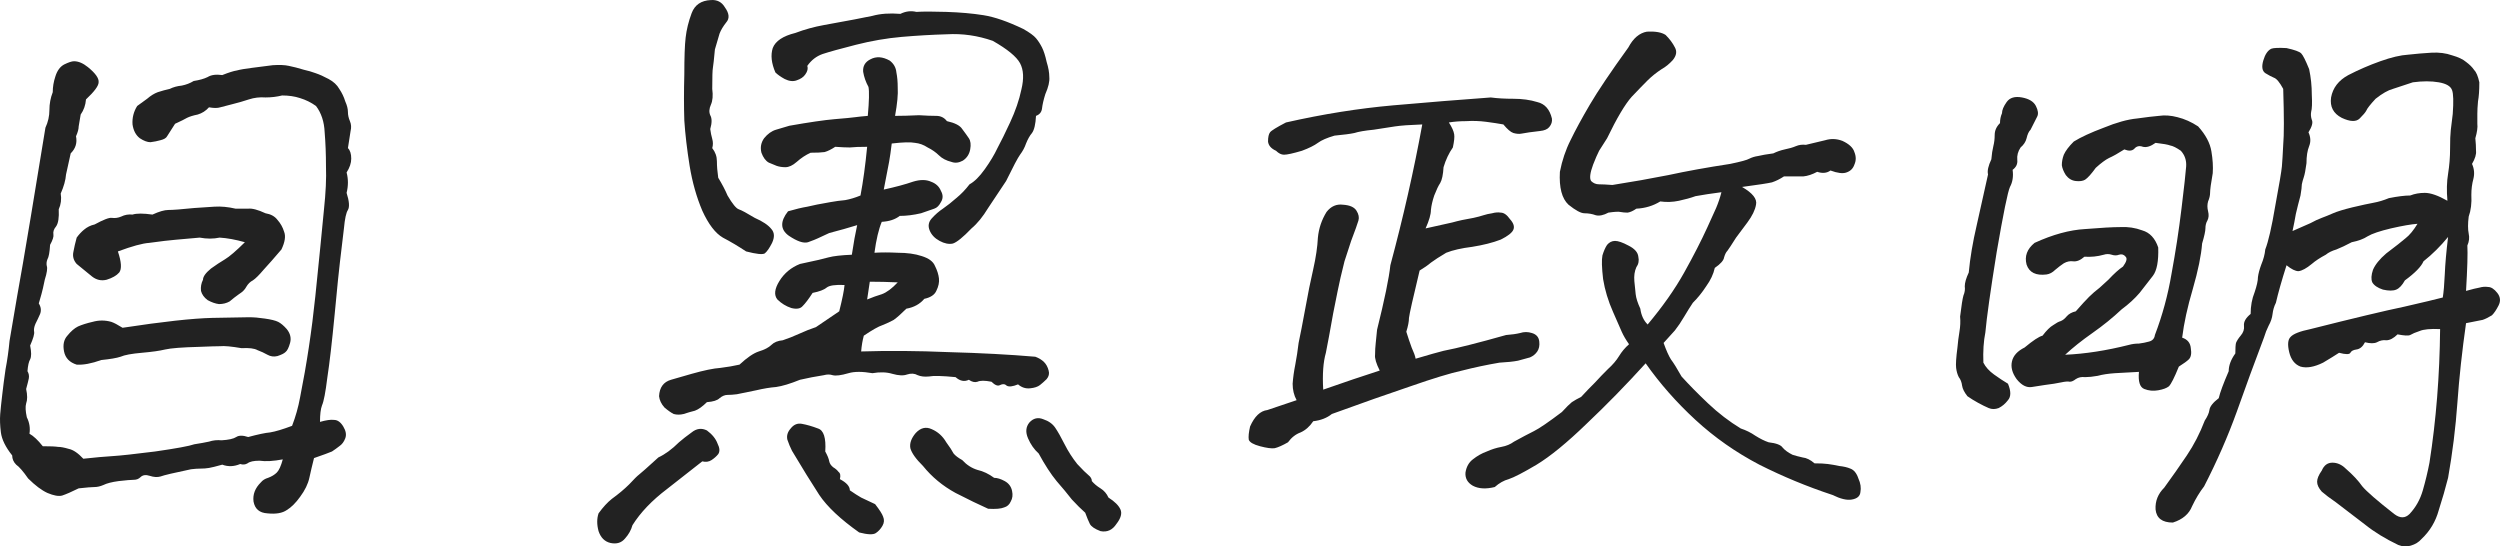
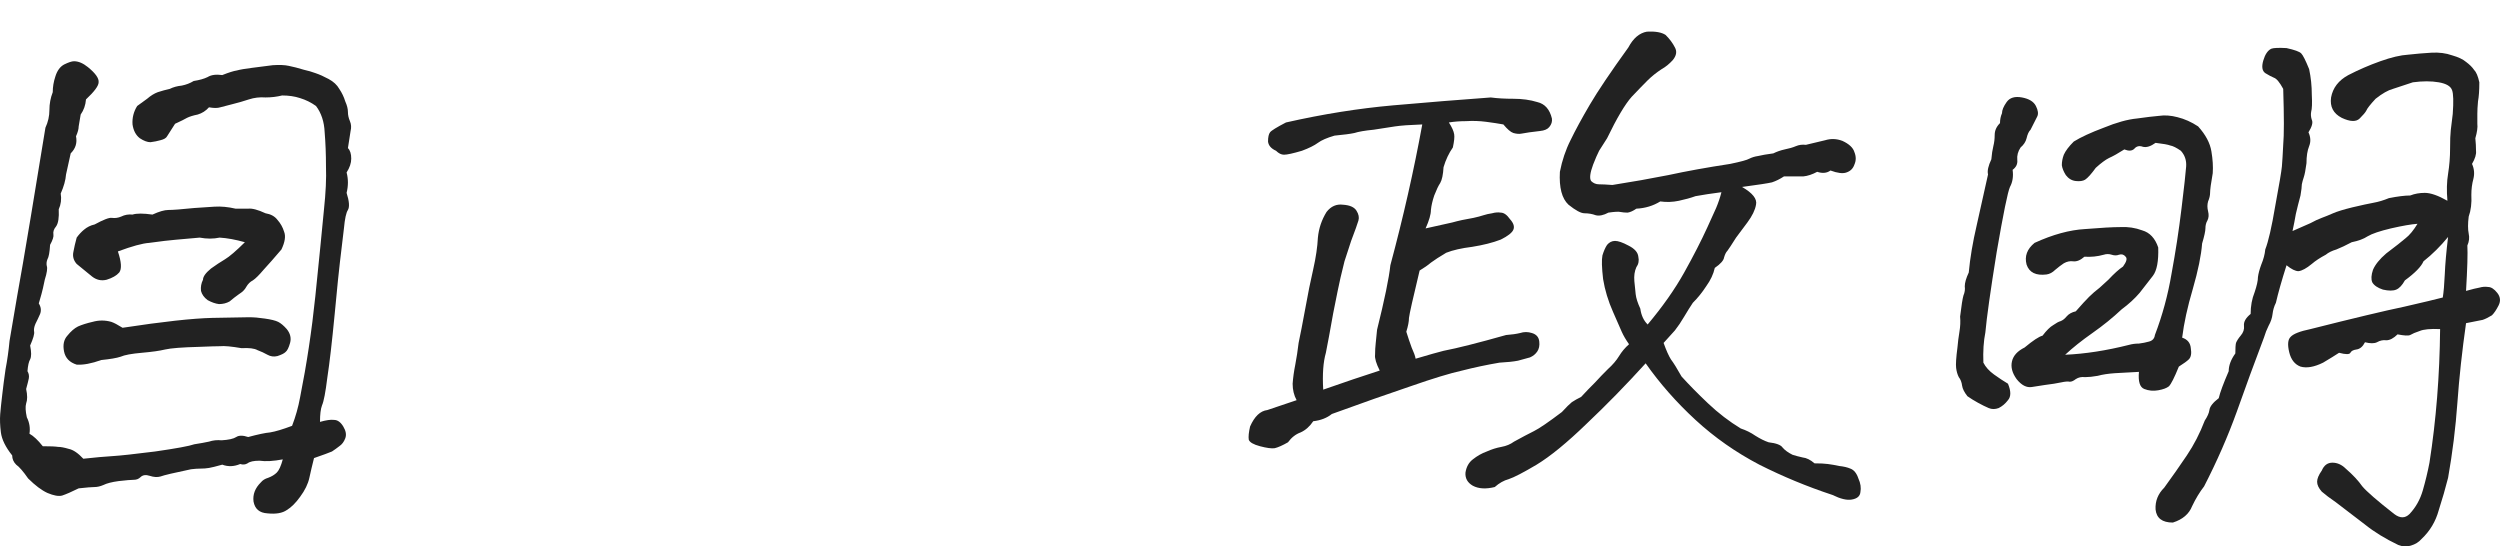
<svg xmlns="http://www.w3.org/2000/svg" width="183" height="40" viewBox="0 0 183 40" fill="none">
  <path d="M170.976 36.759C170.554 36.47 170.213 36.213 169.954 35.988C169.726 35.731 169.613 35.49 169.613 35.265C169.613 35.041 169.726 34.767 169.954 34.446C170.116 34.061 170.375 33.868 170.732 33.868C171.089 33.868 171.414 34.013 171.706 34.302C172.225 34.751 172.63 35.185 172.922 35.602C173.247 35.988 174.025 36.662 175.258 37.626C175.68 37.947 176.053 37.947 176.377 37.626C176.832 37.144 177.156 36.566 177.351 35.892C177.545 35.217 177.708 34.543 177.837 33.868C178.324 30.753 178.583 27.494 178.616 24.089C177.902 24.057 177.399 24.105 177.107 24.234C176.815 24.33 176.588 24.427 176.426 24.523C176.296 24.587 175.988 24.571 175.501 24.475C175.209 24.764 174.934 24.908 174.674 24.908C174.447 24.876 174.22 24.924 173.993 25.053C173.798 25.149 173.506 25.149 173.117 25.053C172.955 25.374 172.744 25.551 172.484 25.583C172.257 25.615 172.111 25.695 172.046 25.824C171.981 25.952 171.706 25.952 171.219 25.824C170.927 26.016 170.538 26.257 170.051 26.546C169.402 26.867 168.851 26.964 168.396 26.835C167.975 26.675 167.699 26.321 167.569 25.775C167.439 25.229 167.472 24.86 167.666 24.667C167.861 24.443 168.348 24.25 169.126 24.089C172.306 23.287 174.593 22.741 175.988 22.451C177.383 22.13 178.324 21.906 178.811 21.777C178.875 21.392 178.924 20.83 178.957 20.091C178.989 19.32 179.07 18.405 179.2 17.345C178.648 18.02 178.048 18.614 177.399 19.128C177.237 19.513 176.783 19.979 176.037 20.525C175.842 20.878 175.631 21.103 175.404 21.199C175.177 21.295 174.853 21.295 174.431 21.199C174.041 21.071 173.782 20.894 173.652 20.669C173.555 20.444 173.571 20.139 173.701 19.754C173.863 19.369 174.187 18.967 174.674 18.55C175.355 18.036 175.826 17.666 176.085 17.442C176.377 17.217 176.669 16.864 176.961 16.382C176.507 16.414 175.858 16.526 175.015 16.719C174.204 16.912 173.636 17.104 173.311 17.297C173.019 17.49 172.63 17.634 172.144 17.731C171.722 17.956 171.349 18.132 171.024 18.261C170.7 18.357 170.44 18.485 170.246 18.646C169.824 18.871 169.483 19.096 169.224 19.32C168.834 19.642 168.51 19.818 168.25 19.85C168.023 19.85 167.731 19.706 167.374 19.417C167.017 20.541 166.758 21.456 166.596 22.163C166.466 22.419 166.385 22.692 166.352 22.981C166.32 23.27 166.223 23.559 166.06 23.849C165.931 24.105 165.817 24.395 165.72 24.716C165.038 26.514 164.373 28.328 163.725 30.159C163.076 31.957 162.281 33.772 161.34 35.602C161.015 36.02 160.724 36.502 160.464 37.048C160.237 37.626 159.766 38.027 159.053 38.252C158.274 38.252 157.852 37.931 157.787 37.288C157.755 36.678 157.966 36.148 158.42 35.699C159.004 34.896 159.556 34.109 160.075 33.338C160.594 32.568 161.032 31.717 161.389 30.785C161.583 30.496 161.697 30.239 161.729 30.015C161.762 29.758 161.989 29.469 162.411 29.147C162.508 28.73 162.751 28.072 163.141 27.172C163.141 26.755 163.303 26.321 163.627 25.872C163.627 25.486 163.643 25.229 163.676 25.101C163.741 24.94 163.854 24.764 164.016 24.571C164.211 24.346 164.292 24.105 164.26 23.849C164.227 23.559 164.39 23.27 164.746 22.981C164.746 22.403 164.844 21.873 165.038 21.392C165.201 20.91 165.282 20.541 165.282 20.284C165.314 20.027 165.395 19.722 165.525 19.369C165.687 18.983 165.785 18.614 165.817 18.261C166.044 17.683 166.288 16.623 166.547 15.081C166.839 13.508 167.001 12.544 167.034 12.191C167.066 11.806 167.099 11.276 167.131 10.601C167.196 9.895 167.196 8.53 167.131 6.507C166.871 6.025 166.644 5.752 166.45 5.688C166.288 5.623 166.077 5.511 165.817 5.351C165.59 5.19 165.541 4.885 165.671 4.435C165.801 3.986 165.996 3.697 166.255 3.568C166.417 3.504 166.79 3.488 167.374 3.52C167.958 3.648 168.315 3.777 168.445 3.905C168.575 4.034 168.769 4.419 169.029 5.061C169.159 5.672 169.224 6.298 169.224 6.94C169.256 7.55 169.24 7.968 169.175 8.193C169.143 8.385 169.159 8.578 169.224 8.771C169.321 8.963 169.24 9.268 168.98 9.686C169.143 10.039 169.159 10.376 169.029 10.698C168.899 11.019 168.834 11.436 168.834 11.95C168.769 12.432 168.705 12.769 168.64 12.962C168.575 13.154 168.526 13.331 168.494 13.492C168.494 13.652 168.461 13.925 168.396 14.31C168.267 14.792 168.153 15.242 168.056 15.659C167.991 16.045 167.91 16.462 167.812 16.912C168.396 16.655 168.834 16.462 169.126 16.334C169.418 16.173 169.694 16.045 169.954 15.948C170.213 15.852 170.489 15.74 170.781 15.611C171.073 15.483 171.543 15.338 172.192 15.178C172.873 15.017 173.393 14.905 173.749 14.84C174.106 14.776 174.479 14.664 174.869 14.503C175.518 14.375 176.037 14.31 176.426 14.31C176.75 14.182 177.107 14.118 177.497 14.118C177.918 14.118 178.47 14.31 179.151 14.696C179.086 13.957 179.103 13.299 179.2 12.721C179.297 12.111 179.346 11.5 179.346 10.89C179.346 10.28 179.362 9.83 179.395 9.541C179.427 9.22 179.476 8.819 179.541 8.337C179.605 7.438 179.589 6.86 179.492 6.603C179.395 6.314 179.07 6.121 178.519 6.025C177.967 5.929 177.334 5.929 176.621 6.025C176.037 6.218 175.55 6.378 175.161 6.507C174.804 6.603 174.382 6.844 173.895 7.229C173.506 7.647 173.279 7.936 173.214 8.096C173.149 8.225 172.987 8.417 172.727 8.674C172.468 8.931 172.03 8.915 171.414 8.626C170.797 8.305 170.538 7.807 170.635 7.133C170.765 6.426 171.186 5.88 171.9 5.495C172.646 5.11 173.425 4.772 174.236 4.483C175.047 4.194 175.728 4.034 176.28 4.002C176.864 3.937 177.432 3.889 177.983 3.857C178.535 3.825 179.038 3.889 179.492 4.05C179.946 4.178 180.287 4.339 180.514 4.532C180.773 4.724 180.968 4.917 181.098 5.11C181.26 5.27 181.39 5.575 181.487 6.025C181.487 6.603 181.455 7.069 181.39 7.422C181.357 7.775 181.341 8.08 181.341 8.337C181.341 8.562 181.341 8.803 181.341 9.06C181.374 9.317 181.325 9.67 181.195 10.12C181.228 10.441 181.244 10.746 181.244 11.035C181.276 11.292 181.179 11.613 180.952 11.998C181.114 12.351 181.147 12.721 181.049 13.106C180.952 13.459 180.903 13.845 180.903 14.262C180.936 14.873 180.871 15.402 180.709 15.852C180.644 16.366 180.644 16.783 180.709 17.104C180.773 17.393 180.741 17.683 180.611 17.971C180.644 18.55 180.611 19.658 180.514 21.295C180.968 21.167 181.293 21.087 181.487 21.055C181.714 20.99 181.925 20.974 182.12 21.006C182.347 21.006 182.574 21.151 182.801 21.44C183.028 21.729 183.061 22.034 182.898 22.355C182.736 22.676 182.574 22.917 182.412 23.078C182.152 23.238 181.925 23.351 181.73 23.415C181.568 23.447 181.163 23.527 180.514 23.656C180.222 25.711 180.011 27.654 179.881 29.485C179.751 31.315 179.524 33.146 179.2 34.976C179.005 35.747 178.778 36.534 178.519 37.337C178.292 38.172 177.87 38.878 177.253 39.456C177.059 39.681 176.799 39.842 176.475 39.938C176.183 40.034 175.874 40.018 175.55 39.89C174.609 39.44 173.798 38.942 173.117 38.396C172.436 37.883 171.722 37.337 170.976 36.759ZM159.734 24.716C160.123 24.844 160.334 25.101 160.367 25.486C160.432 25.872 160.383 26.145 160.221 26.305C160.091 26.434 159.848 26.61 159.491 26.835C159.166 27.638 158.923 28.12 158.761 28.28C158.598 28.409 158.339 28.505 157.982 28.569C157.625 28.634 157.285 28.602 156.96 28.473C156.636 28.345 156.506 27.927 156.571 27.221C155.889 27.253 155.305 27.285 154.819 27.317C154.332 27.349 153.91 27.413 153.554 27.51C153.197 27.574 152.888 27.606 152.629 27.606C152.369 27.574 152.142 27.622 151.948 27.75C151.785 27.879 151.639 27.943 151.51 27.943C151.38 27.911 151.169 27.927 150.877 27.991C150.585 28.055 150.179 28.12 149.66 28.184C149.466 28.216 149.157 28.264 148.736 28.328C148.346 28.393 147.973 28.2 147.616 27.75C147.292 27.301 147.178 26.867 147.276 26.45C147.373 26.032 147.681 25.695 148.2 25.438C148.817 24.924 149.255 24.635 149.514 24.571C149.806 24.186 150.066 23.929 150.293 23.8C150.52 23.64 150.699 23.543 150.828 23.511C150.991 23.447 151.137 23.335 151.266 23.174C151.429 22.981 151.656 22.853 151.948 22.789C152.369 22.307 152.694 21.954 152.921 21.729C153.148 21.504 153.408 21.279 153.7 21.055C153.992 20.798 154.202 20.605 154.332 20.477C154.754 20.027 155.111 19.706 155.403 19.513C155.662 19.16 155.727 18.919 155.597 18.791C155.468 18.63 155.305 18.582 155.111 18.646C154.949 18.71 154.77 18.71 154.576 18.646C154.381 18.582 154.186 18.582 153.992 18.646C153.537 18.774 153.067 18.823 152.58 18.791C152.288 19.047 152.013 19.16 151.753 19.128C151.526 19.096 151.299 19.144 151.072 19.272C150.877 19.401 150.666 19.561 150.439 19.754C150.244 19.947 150.033 20.059 149.806 20.091C149.028 20.188 148.541 19.947 148.346 19.369C148.184 18.758 148.379 18.229 148.93 17.779C150.261 17.169 151.493 16.831 152.629 16.767C153.797 16.671 154.657 16.623 155.208 16.623C155.76 16.591 156.295 16.671 156.814 16.864C157.366 17.024 157.755 17.442 157.982 18.116C158.014 19.112 157.885 19.802 157.593 20.188C157.301 20.573 156.976 20.99 156.619 21.44C156.263 21.857 155.825 22.259 155.305 22.644C154.657 23.254 153.943 23.832 153.164 24.378C152.386 24.924 151.721 25.454 151.169 25.968C152.629 25.904 154.186 25.663 155.841 25.245C156.068 25.181 156.311 25.149 156.571 25.149C156.83 25.117 157.074 25.069 157.301 25.005C157.56 24.94 157.706 24.78 157.739 24.523C158.29 23.078 158.696 21.584 158.955 20.043C159.247 18.469 159.491 16.88 159.685 15.274C159.88 13.668 159.994 12.64 160.026 12.191C160.058 11.741 159.929 11.356 159.637 11.035C159.312 10.81 159.053 10.681 158.858 10.649C158.696 10.585 158.339 10.521 157.787 10.457C157.431 10.714 157.122 10.81 156.863 10.746C156.603 10.649 156.392 10.698 156.23 10.89C156.068 11.051 155.825 11.067 155.5 10.938C155.046 11.227 154.673 11.436 154.381 11.565C154.121 11.693 153.797 11.934 153.408 12.287C153.083 12.737 152.824 13.026 152.629 13.154C152.467 13.251 152.24 13.283 151.948 13.251C151.656 13.219 151.412 13.074 151.218 12.817C151.055 12.56 150.958 12.319 150.926 12.095C150.926 11.838 150.974 11.581 151.072 11.324C151.201 11.035 151.445 10.714 151.802 10.36C152.321 10.039 153.051 9.702 153.992 9.349C154.932 8.963 155.743 8.739 156.425 8.674C157.106 8.578 157.641 8.514 158.031 8.482C158.452 8.417 158.907 8.45 159.393 8.578C159.912 8.706 160.415 8.931 160.902 9.252C161.453 9.863 161.778 10.473 161.875 11.083C161.973 11.661 162.005 12.191 161.973 12.673C161.843 13.411 161.778 13.893 161.778 14.118C161.778 14.31 161.729 14.519 161.632 14.744C161.567 14.969 161.567 15.21 161.632 15.467C161.697 15.723 161.681 15.948 161.583 16.141C161.486 16.302 161.437 16.494 161.437 16.719C161.437 16.912 161.356 17.281 161.194 17.827C161.129 18.694 160.902 19.802 160.513 21.151C160.123 22.468 159.864 23.656 159.734 24.716ZM146.4 9.012C146.4 8.755 146.448 8.514 146.546 8.289C146.546 8.064 146.659 7.791 146.886 7.47C147.114 7.149 147.487 7.037 148.006 7.133C148.525 7.229 148.866 7.438 149.028 7.759C149.19 8.08 149.222 8.337 149.125 8.53C149.028 8.723 148.866 9.044 148.638 9.493C148.509 9.622 148.411 9.83 148.346 10.12C148.282 10.376 148.136 10.601 147.908 10.794C147.714 11.083 147.633 11.388 147.665 11.709C147.698 11.998 147.584 12.239 147.324 12.432C147.389 12.914 147.324 13.331 147.13 13.684C146.968 14.037 146.643 15.627 146.157 18.453C145.702 21.279 145.427 23.238 145.329 24.33C145.199 24.973 145.151 25.711 145.183 26.546C145.345 26.867 145.605 27.156 145.962 27.413C146.319 27.67 146.659 27.895 146.984 28.088C147.211 28.634 147.211 29.035 146.984 29.292C146.789 29.549 146.562 29.742 146.302 29.87C146.043 29.966 145.8 29.966 145.573 29.87C145.345 29.774 145.086 29.645 144.794 29.485C144.502 29.324 144.242 29.163 144.015 29.003C143.788 28.714 143.658 28.457 143.626 28.232C143.593 27.975 143.512 27.767 143.383 27.606C143.285 27.413 143.22 27.188 143.188 26.931C143.156 26.675 143.188 26.177 143.285 25.438C143.318 25.053 143.366 24.667 143.431 24.282C143.496 23.897 143.512 23.527 143.48 23.174C143.577 22.371 143.658 21.857 143.723 21.633C143.821 21.408 143.853 21.183 143.821 20.958C143.821 20.701 143.918 20.364 144.113 19.947C144.21 18.887 144.405 17.731 144.697 16.478C144.989 15.194 145.264 13.957 145.524 12.769C145.459 12.512 145.54 12.143 145.767 11.661C145.8 11.276 145.848 10.954 145.913 10.698C145.978 10.441 146.011 10.168 146.011 9.879C146.011 9.558 146.14 9.268 146.4 9.012Z" fill="#222222" />
  <path d="M105.862 18.502C105.375 18.791 105.002 19.032 104.743 19.225C104.516 19.418 104.24 19.61 103.916 19.803C103.429 21.826 103.169 22.982 103.137 23.271C103.137 23.528 103.072 23.865 102.942 24.283C103.072 24.7 103.202 25.086 103.332 25.439C103.494 25.792 103.591 26.065 103.624 26.258C104.597 25.969 105.278 25.776 105.667 25.68C106.673 25.487 108.198 25.102 110.242 24.524C110.664 24.492 111.004 24.443 111.264 24.379C111.556 24.283 111.848 24.283 112.14 24.379C112.464 24.476 112.643 24.684 112.675 25.005C112.708 25.294 112.659 25.535 112.529 25.728C112.399 25.921 112.221 26.065 111.994 26.162C111.767 26.226 111.475 26.306 111.118 26.402C110.793 26.467 110.339 26.515 109.755 26.547C108.814 26.707 107.906 26.9 107.03 27.125C106.154 27.318 104.889 27.703 103.234 28.281C101.612 28.827 99.698 29.502 97.492 30.304C97.135 30.593 96.681 30.77 96.129 30.834C95.87 31.22 95.561 31.493 95.204 31.653C94.848 31.782 94.539 32.023 94.28 32.376C93.891 32.6 93.566 32.745 93.307 32.809C93.079 32.841 92.723 32.793 92.236 32.665C91.749 32.536 91.474 32.376 91.409 32.183C91.376 31.958 91.409 31.637 91.506 31.22C91.83 30.481 92.252 30.079 92.771 30.015C93.128 29.887 93.842 29.646 94.912 29.293C94.718 28.939 94.621 28.538 94.621 28.088C94.653 27.639 94.718 27.173 94.815 26.692C94.912 26.178 94.994 25.648 95.058 25.102C95.188 24.492 95.35 23.657 95.545 22.597C95.74 21.505 95.934 20.541 96.129 19.706C96.324 18.839 96.437 18.069 96.47 17.394C96.535 16.72 96.746 16.094 97.102 15.516C97.427 15.098 97.832 14.921 98.319 14.986C98.806 15.018 99.13 15.162 99.292 15.419C99.455 15.676 99.503 15.917 99.438 16.142C99.374 16.367 99.195 16.864 98.903 17.635C98.708 18.213 98.546 18.711 98.416 19.128C98.319 19.514 98.222 19.915 98.124 20.333C98.027 20.75 97.849 21.617 97.589 22.934C97.362 24.219 97.183 25.182 97.054 25.824C96.859 26.499 96.794 27.398 96.859 28.522C98.416 27.976 99.795 27.51 100.996 27.125C100.736 26.611 100.623 26.226 100.655 25.969C100.655 25.68 100.671 25.391 100.704 25.102C100.736 24.781 100.769 24.459 100.801 24.138C101.352 21.922 101.677 20.349 101.774 19.418C102.715 15.917 103.494 12.481 104.11 9.109C103.202 9.141 102.537 9.189 102.115 9.253C101.726 9.317 101.207 9.398 100.558 9.494C99.909 9.558 99.438 9.639 99.146 9.735C98.854 9.799 98.368 9.863 97.686 9.928C97.135 10.088 96.729 10.265 96.47 10.457C96.21 10.65 95.821 10.843 95.302 11.036C94.653 11.228 94.215 11.325 93.988 11.325C93.793 11.325 93.599 11.228 93.404 11.036C93.047 10.875 92.852 10.65 92.82 10.361C92.82 10.04 92.869 9.815 92.966 9.687C93.063 9.558 93.453 9.317 94.134 8.964C96.827 8.354 99.438 7.937 101.969 7.712C104.532 7.487 106.917 7.294 109.123 7.134C109.609 7.198 110.161 7.23 110.777 7.23C111.426 7.23 112.01 7.31 112.529 7.471C113.081 7.599 113.438 8.001 113.6 8.675C113.632 8.9 113.567 9.109 113.405 9.301C113.275 9.462 113.048 9.558 112.724 9.59C112.432 9.623 112.172 9.655 111.945 9.687C111.751 9.719 111.556 9.751 111.361 9.783C111.199 9.815 111.004 9.799 110.777 9.735C110.583 9.671 110.339 9.462 110.047 9.109C109.69 9.044 109.269 8.98 108.782 8.916C108.295 8.852 107.809 8.836 107.322 8.868C106.868 8.868 106.446 8.9 106.057 8.964C106.284 9.317 106.414 9.606 106.446 9.831C106.479 10.024 106.446 10.345 106.349 10.795C106.057 11.212 105.83 11.694 105.667 12.24C105.635 12.786 105.554 13.171 105.424 13.396C105.294 13.589 105.148 13.894 104.986 14.311C104.856 14.697 104.775 15.05 104.743 15.371C104.743 15.692 104.613 16.142 104.353 16.72C105.197 16.527 105.846 16.383 106.3 16.286C106.754 16.158 107.273 16.046 107.857 15.949C108.149 15.885 108.393 15.821 108.587 15.756C108.782 15.692 108.993 15.644 109.22 15.612C109.447 15.548 109.658 15.532 109.853 15.564C110.08 15.564 110.307 15.724 110.534 16.046C110.793 16.334 110.875 16.591 110.777 16.816C110.68 17.041 110.372 17.282 109.853 17.539C109.269 17.764 108.571 17.94 107.76 18.069C106.981 18.165 106.349 18.309 105.862 18.502ZM119.78 19.562C119.65 19.851 119.602 20.188 119.634 20.574C119.667 20.927 119.699 21.248 119.732 21.537C119.764 21.826 119.878 22.179 120.072 22.597C120.137 23.079 120.316 23.464 120.608 23.753C121.711 22.436 122.603 21.168 123.284 19.947C123.965 18.727 124.533 17.619 124.987 16.623C125.247 16.046 125.458 15.58 125.62 15.226C125.782 14.841 125.912 14.456 126.009 14.07C125.263 14.167 124.631 14.263 124.111 14.359C123.755 14.488 123.349 14.6 122.895 14.697C122.441 14.793 121.986 14.809 121.532 14.745C121.013 15.066 120.429 15.243 119.78 15.275C119.553 15.435 119.342 15.532 119.148 15.564C118.953 15.564 118.775 15.548 118.612 15.516C118.483 15.483 118.191 15.499 117.736 15.564C117.379 15.756 117.071 15.821 116.812 15.756C116.552 15.66 116.276 15.612 115.984 15.612C115.725 15.612 115.336 15.403 114.816 14.986C114.33 14.536 114.119 13.733 114.184 12.577C114.346 11.742 114.606 10.971 114.962 10.265C115.319 9.526 115.79 8.659 116.374 7.664C116.958 6.668 117.899 5.271 119.196 3.473C119.553 2.798 120.007 2.413 120.559 2.316C121.175 2.284 121.63 2.365 121.921 2.557C122.213 2.846 122.441 3.151 122.603 3.473C122.765 3.762 122.716 4.067 122.457 4.388C122.197 4.677 121.921 4.902 121.63 5.062C121.24 5.319 120.9 5.592 120.608 5.881C120.348 6.138 119.959 6.54 119.44 7.085C118.953 7.631 118.353 8.643 117.639 10.12C117.412 10.474 117.217 10.779 117.055 11.036C116.925 11.293 116.779 11.63 116.617 12.047C116.39 12.657 116.341 13.059 116.471 13.252C116.633 13.412 116.828 13.492 117.055 13.492C117.282 13.492 117.607 13.508 118.028 13.54C119.456 13.316 120.818 13.075 122.116 12.818C123.446 12.529 124.955 12.256 126.642 11.999C127.421 11.838 127.891 11.71 128.053 11.614C128.248 11.517 128.459 11.453 128.686 11.421C128.945 11.357 129.319 11.293 129.805 11.228C130.065 11.1 130.341 11.004 130.632 10.939C130.957 10.875 131.233 10.795 131.46 10.698C131.687 10.602 131.93 10.57 132.19 10.602C132.709 10.474 133.179 10.361 133.601 10.265C134.023 10.136 134.445 10.152 134.866 10.313C135.353 10.538 135.645 10.811 135.742 11.132C135.872 11.453 135.872 11.758 135.742 12.047C135.645 12.336 135.45 12.529 135.158 12.625C134.899 12.722 134.509 12.673 133.99 12.481C133.731 12.673 133.406 12.706 133.017 12.577C132.66 12.77 132.32 12.882 131.995 12.914C131.671 12.914 131.2 12.914 130.584 12.914C130.292 13.107 130 13.252 129.708 13.348C129.448 13.412 128.718 13.524 127.518 13.685C128.297 14.135 128.637 14.568 128.54 14.986C128.475 15.371 128.264 15.805 127.907 16.286C127.55 16.768 127.275 17.137 127.08 17.394C126.756 17.908 126.545 18.229 126.447 18.358C126.35 18.454 126.269 18.615 126.204 18.839C126.172 19.064 125.944 19.321 125.523 19.61C125.425 20.06 125.214 20.509 124.89 20.959C124.598 21.409 124.274 21.81 123.917 22.163C123.722 22.452 123.511 22.79 123.284 23.175C123.057 23.56 122.83 23.898 122.603 24.186C122.376 24.443 122.1 24.748 121.775 25.102C121.97 25.648 122.149 26.049 122.311 26.306C122.505 26.563 122.765 26.98 123.089 27.558C123.641 28.169 124.29 28.827 125.036 29.534C125.782 30.24 126.577 30.85 127.421 31.364C127.81 31.493 128.167 31.669 128.491 31.894C128.848 32.119 129.173 32.279 129.465 32.376C130.016 32.44 130.357 32.568 130.486 32.761C130.649 32.954 130.892 33.13 131.216 33.291C131.411 33.355 131.654 33.419 131.946 33.484C132.238 33.516 132.53 33.66 132.822 33.917C133.244 33.917 133.569 33.933 133.796 33.965C134.055 33.998 134.331 34.046 134.623 34.11C134.947 34.142 135.223 34.206 135.45 34.303C135.71 34.399 135.905 34.64 136.034 35.025C136.197 35.379 136.245 35.716 136.18 36.037C136.148 36.326 135.937 36.502 135.548 36.567C135.191 36.631 134.72 36.519 134.136 36.23C132.287 35.619 130.503 34.881 128.783 34.014C127.064 33.114 125.506 32.023 124.111 30.738C122.716 29.453 121.5 28.072 120.462 26.595C119.034 28.169 117.59 29.646 116.13 31.027C114.703 32.408 113.486 33.403 112.481 34.014C111.507 34.592 110.826 34.945 110.437 35.073C110.08 35.17 109.739 35.362 109.415 35.651C108.766 35.812 108.23 35.78 107.809 35.555C107.419 35.33 107.241 35.009 107.273 34.592C107.338 34.174 107.517 33.853 107.809 33.628C108.133 33.371 108.474 33.179 108.831 33.05C109.188 32.89 109.544 32.777 109.901 32.713C110.258 32.649 110.566 32.52 110.826 32.328C111.41 32.006 111.897 31.75 112.286 31.557C112.675 31.364 113.356 30.898 114.33 30.16C114.654 29.807 114.898 29.566 115.06 29.437C115.254 29.309 115.482 29.18 115.741 29.052C116.065 28.699 116.406 28.345 116.763 27.992C117.055 27.671 117.363 27.35 117.688 27.029C118.045 26.707 118.32 26.386 118.515 26.065C118.71 25.744 118.953 25.455 119.245 25.198C119.018 24.877 118.839 24.572 118.71 24.283C118.58 23.994 118.369 23.512 118.077 22.838C117.72 22.035 117.477 21.232 117.347 20.429C117.25 19.594 117.233 19.016 117.298 18.695C117.396 18.374 117.509 18.117 117.639 17.924C117.801 17.732 117.996 17.635 118.223 17.635C118.45 17.635 118.775 17.747 119.196 17.972C119.65 18.197 119.894 18.47 119.926 18.791C119.991 19.08 119.942 19.337 119.78 19.562Z" fill="#222222" />
-   <path d="M63.037 25.727C65.016 25.663 67.157 25.679 69.46 25.776C71.796 25.84 73.905 25.952 75.787 26.113C76.046 26.209 76.257 26.338 76.42 26.498C76.582 26.659 76.695 26.868 76.76 27.125C76.825 27.349 76.776 27.558 76.614 27.751C76.452 27.911 76.29 28.056 76.128 28.184C75.965 28.313 75.722 28.393 75.398 28.425C75.073 28.457 74.781 28.361 74.522 28.136C74.132 28.297 73.856 28.329 73.694 28.233C73.565 28.104 73.402 28.088 73.208 28.184C73.046 28.281 72.835 28.2 72.575 27.943C72.088 27.847 71.748 27.847 71.553 27.943C71.358 28.008 71.147 27.959 70.92 27.799C70.596 27.959 70.272 27.895 69.947 27.606C68.974 27.51 68.325 27.494 68.001 27.558C67.676 27.59 67.4 27.558 67.173 27.462C66.946 27.333 66.687 27.317 66.395 27.413C66.135 27.51 65.778 27.494 65.324 27.365C64.902 27.237 64.416 27.221 63.864 27.317C63.118 27.189 62.534 27.189 62.112 27.317C61.561 27.478 61.171 27.526 60.944 27.462C60.749 27.398 60.539 27.398 60.312 27.462C59.695 27.558 59.111 27.671 58.56 27.799C57.846 28.088 57.262 28.265 56.808 28.329C56.386 28.361 55.899 28.441 55.348 28.57C54.699 28.698 54.228 28.794 53.936 28.859C53.677 28.891 53.45 28.907 53.255 28.907C53.06 28.907 52.866 28.987 52.671 29.148C52.509 29.308 52.201 29.405 51.746 29.437C51.422 29.758 51.13 29.967 50.87 30.063C50.611 30.127 50.335 30.207 50.043 30.304C49.784 30.368 49.54 30.368 49.313 30.304C49.119 30.207 48.892 30.047 48.632 29.822C48.405 29.565 48.275 29.292 48.243 29.003C48.275 28.361 48.567 27.959 49.119 27.799C49.703 27.638 50.205 27.494 50.627 27.365C51.536 27.108 52.233 26.964 52.72 26.932C53.239 26.868 53.709 26.787 54.131 26.691C54.683 26.177 55.153 25.856 55.542 25.727C55.964 25.599 56.272 25.439 56.467 25.246C56.662 25.053 56.937 24.941 57.294 24.909C57.684 24.78 58.089 24.62 58.511 24.427C58.933 24.234 59.338 24.074 59.727 23.945C60.052 23.72 60.62 23.335 61.431 22.789C61.658 21.89 61.788 21.247 61.82 20.862C61.139 20.83 60.701 20.894 60.506 21.055C60.312 21.215 59.971 21.344 59.484 21.44C59.192 21.89 58.949 22.211 58.754 22.404C58.592 22.596 58.316 22.645 57.927 22.548C57.538 22.42 57.197 22.211 56.905 21.922C56.645 21.601 56.694 21.151 57.051 20.573C57.408 19.995 57.911 19.578 58.56 19.321C59.63 19.096 60.328 18.935 60.652 18.839C61.009 18.743 61.577 18.678 62.355 18.646C62.485 17.779 62.615 17.057 62.745 16.479C62.128 16.671 61.447 16.864 60.701 17.057C60.279 17.249 60.003 17.378 59.873 17.442C59.744 17.506 59.5 17.602 59.144 17.731C58.819 17.827 58.349 17.667 57.732 17.249C57.116 16.8 57.1 16.206 57.684 15.467C58.235 15.306 58.706 15.194 59.095 15.13C59.484 15.033 60.052 14.921 60.798 14.793C61.155 14.728 61.512 14.68 61.869 14.648C62.226 14.584 62.599 14.471 62.988 14.311C63.183 13.283 63.345 12.095 63.475 10.746C62.923 10.746 62.501 10.762 62.209 10.794C61.95 10.794 61.593 10.778 61.139 10.746C60.847 10.939 60.587 11.067 60.36 11.131C60.133 11.164 59.792 11.18 59.338 11.18C58.981 11.34 58.641 11.565 58.316 11.854C58.024 12.111 57.748 12.239 57.489 12.239C57.262 12.239 57.051 12.207 56.856 12.143C56.694 12.079 56.499 11.998 56.272 11.902C56.045 11.774 55.867 11.533 55.737 11.18C55.64 10.794 55.705 10.441 55.932 10.12C56.191 9.799 56.483 9.59 56.808 9.494C57.132 9.397 57.456 9.301 57.781 9.205C59.241 8.948 60.344 8.787 61.09 8.723C61.869 8.659 62.372 8.61 62.599 8.578C62.826 8.546 63.134 8.514 63.523 8.482C63.621 7.39 63.637 6.684 63.572 6.362C63.377 6.009 63.248 5.64 63.183 5.254C63.15 4.837 63.329 4.532 63.718 4.339C64.14 4.114 64.61 4.146 65.129 4.436C65.421 4.66 65.584 4.949 65.616 5.303C65.681 5.624 65.713 5.993 65.713 6.411C65.746 6.892 65.681 7.583 65.519 8.482C66.005 8.482 66.589 8.466 67.271 8.434C67.79 8.466 68.211 8.482 68.536 8.482C68.86 8.482 69.12 8.61 69.314 8.867C69.898 8.996 70.272 9.188 70.434 9.445C70.628 9.702 70.791 9.927 70.92 10.12C71.05 10.312 71.083 10.585 71.018 10.939C70.953 11.292 70.774 11.565 70.482 11.758C70.191 11.918 69.915 11.95 69.655 11.854C69.266 11.758 68.958 11.597 68.731 11.372C68.503 11.148 68.228 10.955 67.903 10.794C67.611 10.601 67.303 10.489 66.979 10.457C66.654 10.393 66.086 10.409 65.275 10.505C65.21 11.051 65.145 11.501 65.081 11.854C65.016 12.175 64.886 12.85 64.691 13.877C65.567 13.684 66.281 13.492 66.833 13.299C67.352 13.139 67.79 13.139 68.147 13.299C68.503 13.428 68.747 13.652 68.876 13.974C69.039 14.263 69.039 14.536 68.876 14.793C68.747 15.049 68.585 15.21 68.39 15.274C68.195 15.338 67.871 15.451 67.417 15.611C66.865 15.74 66.346 15.804 65.859 15.804C65.535 16.061 65.097 16.206 64.545 16.238C64.318 16.784 64.14 17.538 64.01 18.502C64.497 18.47 65.064 18.47 65.713 18.502C66.395 18.502 66.979 18.582 67.465 18.743C67.984 18.903 68.309 19.144 68.439 19.465C68.601 19.786 68.698 20.091 68.731 20.38C68.763 20.669 68.698 20.975 68.536 21.296C68.406 21.585 68.114 21.777 67.66 21.874C67.335 22.259 66.897 22.5 66.346 22.596C65.957 22.982 65.648 23.255 65.421 23.415C65.194 23.544 64.918 23.672 64.594 23.801C64.302 23.897 63.848 24.154 63.231 24.571C63.134 24.925 63.069 25.31 63.037 25.727ZM63.475 21.922C63.864 21.761 64.221 21.633 64.545 21.537C64.902 21.408 65.291 21.119 65.713 20.669C64.999 20.637 64.318 20.621 63.669 20.621L63.475 21.922ZM51.406 33.772C50.789 34.254 49.93 34.928 48.827 35.795C47.724 36.63 46.88 37.514 46.296 38.445C46.199 38.798 46.02 39.119 45.761 39.408C45.501 39.73 45.144 39.842 44.69 39.746C44.268 39.649 43.976 39.36 43.814 38.879C43.684 38.397 43.684 37.963 43.814 37.578C44.139 37.128 44.463 36.775 44.787 36.518C45.274 36.165 45.696 35.812 46.053 35.458C46.41 35.073 46.653 34.832 46.783 34.736C46.913 34.639 47.383 34.222 48.194 33.483C48.681 33.258 49.184 32.889 49.703 32.375C49.962 32.15 50.27 31.91 50.627 31.653C50.984 31.364 51.357 31.316 51.746 31.508C52.136 31.797 52.395 32.118 52.525 32.472C52.687 32.793 52.704 33.05 52.574 33.242C52.444 33.403 52.282 33.547 52.087 33.676C51.892 33.804 51.665 33.837 51.406 33.772ZM60.409 33.05C60.571 33.339 60.668 33.58 60.701 33.772C60.733 33.933 60.831 34.077 60.993 34.206C61.155 34.302 61.285 34.414 61.382 34.543C61.512 34.639 61.544 34.816 61.48 35.073C61.966 35.33 62.209 35.603 62.209 35.892C62.534 36.117 62.81 36.293 63.037 36.422C63.296 36.55 63.637 36.711 64.059 36.903C64.383 37.321 64.578 37.626 64.643 37.819C64.74 38.044 64.724 38.268 64.594 38.493C64.464 38.718 64.302 38.895 64.107 39.023C63.913 39.151 63.507 39.135 62.891 38.975C61.528 38.011 60.555 37.096 59.971 36.229C59.387 35.33 58.722 34.254 57.976 33.002C57.846 32.745 57.732 32.472 57.635 32.183C57.57 31.893 57.651 31.621 57.878 31.364C58.105 31.075 58.381 30.962 58.706 31.026C59.062 31.091 59.452 31.203 59.873 31.364C60.295 31.492 60.474 32.054 60.409 33.05ZM72.77 34.977C72.997 34.977 73.256 35.057 73.548 35.217C73.84 35.378 74.019 35.619 74.084 35.94C74.148 36.229 74.116 36.486 73.986 36.711C73.889 36.935 73.727 37.08 73.5 37.144C73.273 37.241 72.883 37.273 72.332 37.241C71.683 36.952 70.888 36.566 69.947 36.084C69.006 35.571 68.211 34.912 67.563 34.109C67.043 33.596 66.735 33.162 66.638 32.809C66.573 32.456 66.703 32.086 67.027 31.701C67.384 31.316 67.773 31.219 68.195 31.412C68.649 31.605 69.006 31.926 69.266 32.375C69.525 32.728 69.704 33.002 69.801 33.194C69.931 33.355 70.142 33.515 70.434 33.676C70.758 34.029 71.131 34.27 71.553 34.398C71.975 34.495 72.38 34.688 72.77 34.977ZM81.14 36.422C81.594 36.711 81.886 37 82.016 37.289C82.146 37.578 82.049 37.931 81.724 38.349C81.432 38.798 81.043 38.975 80.556 38.879C80.134 38.718 79.875 38.541 79.777 38.349C79.68 38.156 79.567 37.883 79.437 37.53C79.145 37.273 78.82 36.952 78.463 36.566C78.139 36.149 77.766 35.699 77.344 35.217C76.922 34.704 76.484 34.029 76.03 33.194C75.706 32.905 75.446 32.536 75.252 32.086C75.057 31.637 75.089 31.251 75.349 30.93C75.641 30.609 75.982 30.529 76.371 30.689C76.76 30.818 77.052 31.026 77.247 31.316C77.442 31.605 77.669 32.006 77.928 32.52C78.188 33.034 78.496 33.515 78.853 33.965C79.242 34.382 79.518 34.655 79.68 34.784C79.842 34.912 79.923 35.057 79.923 35.217C80.086 35.41 80.296 35.587 80.556 35.747C80.816 35.908 81.01 36.133 81.14 36.422ZM70.969 13.492C71.326 13.299 71.699 12.93 72.088 12.384C72.478 11.838 72.786 11.324 73.013 10.842C73.273 10.361 73.581 9.734 73.938 8.964C74.327 8.129 74.603 7.326 74.765 6.555C74.96 5.752 74.927 5.11 74.668 4.628C74.408 4.146 73.743 3.601 72.672 2.99C71.569 2.605 70.45 2.444 69.314 2.509C68.211 2.541 67.108 2.605 66.005 2.701C64.902 2.798 63.783 2.99 62.647 3.279C61.512 3.568 60.701 3.793 60.214 3.954C59.76 4.114 59.387 4.403 59.095 4.821C59.16 5.014 59.111 5.222 58.949 5.447C58.819 5.64 58.608 5.784 58.316 5.881C58.057 5.977 57.765 5.945 57.44 5.784C57.148 5.624 56.921 5.463 56.759 5.303C56.467 4.628 56.402 4.034 56.564 3.52C56.759 3.006 57.31 2.637 58.219 2.412C58.9 2.155 59.598 1.963 60.312 1.834C62.096 1.513 63.28 1.288 63.864 1.16C64.448 0.999 65.129 0.951 65.908 1.015C66.297 0.823 66.687 0.774 67.076 0.871C67.563 0.839 68.293 0.839 69.266 0.871C70.272 0.903 71.18 0.983 71.991 1.112C72.802 1.24 73.775 1.577 74.911 2.123C75.365 2.38 75.673 2.605 75.836 2.798C75.998 2.99 76.144 3.215 76.274 3.472C76.403 3.729 76.517 4.082 76.614 4.532C76.744 4.949 76.809 5.319 76.809 5.64C76.841 5.961 76.744 6.378 76.517 6.892C76.387 7.31 76.306 7.663 76.274 7.952C76.241 8.209 76.095 8.386 75.836 8.482C75.803 9.092 75.706 9.51 75.544 9.734C75.381 9.927 75.235 10.184 75.106 10.505C75.008 10.794 74.862 11.067 74.668 11.324C74.505 11.549 74.165 12.191 73.646 13.251C73.192 13.925 72.754 14.584 72.332 15.226C71.942 15.868 71.537 16.366 71.115 16.719C70.499 17.362 70.044 17.731 69.752 17.827C69.46 17.892 69.136 17.827 68.779 17.635C68.422 17.442 68.179 17.185 68.049 16.864C67.919 16.543 67.968 16.254 68.195 15.997C68.455 15.708 68.731 15.467 69.022 15.274C69.347 15.049 69.671 14.793 69.996 14.504C70.353 14.214 70.677 13.877 70.969 13.492ZM53.255 14.311C53.612 14.921 53.888 15.258 54.082 15.322C54.277 15.387 54.666 15.595 55.25 15.949C55.834 16.206 56.24 16.479 56.467 16.767C56.694 17.024 56.71 17.362 56.516 17.779C56.321 18.165 56.142 18.421 55.98 18.55C55.818 18.646 55.364 18.598 54.618 18.405C54.034 18.02 53.466 17.683 52.914 17.394C52.363 17.073 51.86 16.414 51.406 15.419C50.984 14.423 50.676 13.331 50.481 12.143C50.286 10.923 50.157 9.815 50.092 8.819C50.059 7.792 50.059 6.667 50.092 5.447C50.092 4.195 50.124 3.295 50.189 2.75C50.254 2.171 50.4 1.577 50.627 0.967C50.854 0.357 51.325 0.036 52.038 0.004C52.493 -0.028 52.833 0.148 53.06 0.534C53.385 0.983 53.417 1.353 53.158 1.642C52.931 1.931 52.769 2.204 52.671 2.46C52.606 2.685 52.493 3.071 52.331 3.617C52.266 4.323 52.217 4.773 52.184 4.965C52.152 5.126 52.136 5.64 52.136 6.507C52.201 6.989 52.168 7.374 52.038 7.663C51.909 7.952 51.892 8.209 51.99 8.434C52.12 8.659 52.12 8.996 51.99 9.445C52.022 9.702 52.071 9.943 52.136 10.168C52.201 10.393 52.201 10.618 52.136 10.842C52.363 11.131 52.477 11.453 52.477 11.806C52.477 12.159 52.509 12.56 52.574 13.01C52.866 13.492 53.093 13.925 53.255 14.311Z" fill="#222222" />
  <path d="M6.294 7.277C6.262 7.695 6.132 8.064 5.905 8.385C5.84 8.739 5.791 9.028 5.759 9.252C5.759 9.445 5.694 9.686 5.564 9.975C5.661 10.457 5.532 10.874 5.175 11.227C5.077 11.645 4.964 12.159 4.834 12.769C4.802 13.187 4.672 13.652 4.445 14.166C4.51 14.583 4.461 14.969 4.299 15.322C4.331 15.932 4.266 16.35 4.104 16.575C3.942 16.767 3.877 16.96 3.909 17.153C3.942 17.313 3.861 17.57 3.666 17.923C3.634 18.469 3.569 18.823 3.471 18.983C3.407 19.144 3.39 19.304 3.423 19.465C3.488 19.625 3.439 19.963 3.277 20.477C3.179 20.958 3.098 21.311 3.033 21.536C2.969 21.761 2.904 21.986 2.839 22.211C3.001 22.468 3.033 22.724 2.936 22.981C2.839 23.206 2.725 23.447 2.595 23.704C2.498 23.929 2.466 24.122 2.498 24.282C2.531 24.443 2.433 24.78 2.206 25.294C2.303 25.775 2.303 26.113 2.206 26.305C2.109 26.466 2.044 26.755 2.011 27.172C2.109 27.333 2.141 27.51 2.109 27.702C2.076 27.863 2.011 28.12 1.914 28.473C2.011 28.923 2.011 29.276 1.914 29.533C1.849 29.758 1.865 30.095 1.963 30.544C2.157 30.93 2.222 31.331 2.157 31.749C2.449 31.909 2.774 32.214 3.131 32.664C3.682 32.664 4.055 32.68 4.25 32.712C4.445 32.712 4.704 32.76 5.029 32.857C5.353 32.921 5.71 33.162 6.099 33.579C6.975 33.483 7.689 33.419 8.241 33.387C8.792 33.354 9.83 33.242 11.355 33.049C12.912 32.825 13.87 32.648 14.226 32.52C14.648 32.455 15.005 32.391 15.297 32.327C15.589 32.23 15.897 32.198 16.222 32.23C16.741 32.198 17.098 32.118 17.292 31.99C17.487 31.861 17.779 31.861 18.168 31.99C18.882 31.797 19.417 31.684 19.774 31.652C20.163 31.588 20.699 31.428 21.38 31.171C21.64 30.496 21.834 29.806 21.964 29.099C22.451 26.659 22.824 24.186 23.083 21.681C23.343 19.144 23.554 17.024 23.716 15.322C23.846 14.102 23.894 13.058 23.862 12.191C23.862 11.292 23.829 10.457 23.765 9.686C23.732 8.915 23.521 8.273 23.132 7.759C22.775 7.502 22.386 7.309 21.964 7.181C21.575 7.053 21.137 6.988 20.65 6.988C20.261 7.085 19.855 7.133 19.433 7.133C19.012 7.101 18.606 7.149 18.217 7.277C17.828 7.406 17.438 7.518 17.049 7.615C16.66 7.711 16.351 7.791 16.124 7.855C15.93 7.92 15.654 7.92 15.297 7.855C15.07 8.112 14.794 8.289 14.47 8.385C14.145 8.45 13.886 8.53 13.691 8.626C13.529 8.723 13.237 8.867 12.815 9.06C12.523 9.509 12.328 9.814 12.231 9.975C12.166 10.104 12.004 10.2 11.744 10.264C11.517 10.328 11.274 10.376 11.014 10.409C10.787 10.409 10.528 10.312 10.236 10.12C9.944 9.895 9.765 9.558 9.701 9.108C9.668 8.626 9.782 8.177 10.041 7.759C10.268 7.599 10.512 7.422 10.771 7.229C11.031 7.004 11.29 6.844 11.55 6.747C11.842 6.651 12.134 6.571 12.426 6.507C12.685 6.378 12.977 6.298 13.302 6.266C13.626 6.202 13.918 6.089 14.178 5.929C14.599 5.864 14.94 5.768 15.2 5.64C15.459 5.479 15.816 5.431 16.27 5.495C16.757 5.302 17.114 5.19 17.341 5.158C17.568 5.094 17.941 5.029 18.46 4.965C18.979 4.901 19.482 4.837 19.969 4.772C20.455 4.74 20.845 4.756 21.137 4.821C21.461 4.885 21.834 4.981 22.256 5.11C22.548 5.174 22.824 5.254 23.083 5.35C23.375 5.447 23.7 5.591 24.057 5.784C24.413 5.977 24.673 6.218 24.835 6.507C25.03 6.796 25.176 7.101 25.273 7.422C25.403 7.711 25.468 7.968 25.468 8.193C25.468 8.417 25.517 8.642 25.614 8.867C25.711 9.092 25.727 9.333 25.663 9.59C25.63 9.847 25.565 10.264 25.468 10.842C25.63 11.003 25.711 11.26 25.711 11.613C25.711 11.934 25.598 12.271 25.371 12.624C25.5 13.106 25.5 13.604 25.371 14.118C25.565 14.728 25.598 15.146 25.468 15.37C25.338 15.563 25.241 16.012 25.176 16.719C25.046 17.811 24.949 18.63 24.884 19.176C24.819 19.69 24.689 20.974 24.495 23.03C24.3 25.053 24.122 26.594 23.959 27.654C23.829 28.714 23.7 29.388 23.57 29.677C23.473 29.934 23.424 30.336 23.424 30.882C23.878 30.753 24.219 30.705 24.446 30.737C24.706 30.737 24.933 30.898 25.127 31.219C25.322 31.54 25.371 31.829 25.273 32.086C25.176 32.343 25.03 32.535 24.835 32.664C24.673 32.792 24.495 32.921 24.3 33.049C24.073 33.146 23.635 33.306 22.986 33.531C22.856 34.045 22.743 34.527 22.645 34.976C22.548 35.426 22.321 35.892 21.964 36.373C21.64 36.823 21.315 37.144 20.991 37.337C20.666 37.562 20.196 37.642 19.579 37.578C18.995 37.545 18.655 37.256 18.558 36.71C18.493 36.197 18.671 35.731 19.093 35.313C19.223 35.153 19.401 35.041 19.628 34.976C19.888 34.88 20.099 34.751 20.261 34.591C20.423 34.43 20.569 34.109 20.699 33.627C20.017 33.756 19.45 33.788 18.995 33.724C18.574 33.724 18.282 33.788 18.119 33.916C17.957 34.013 17.779 34.029 17.584 33.965C17.13 34.157 16.692 34.173 16.27 34.013C15.816 34.141 15.492 34.221 15.297 34.254C15.102 34.286 14.891 34.302 14.664 34.302C14.47 34.302 14.243 34.318 13.983 34.35C12.75 34.607 12.004 34.783 11.744 34.88C11.517 34.944 11.258 34.928 10.966 34.832C10.674 34.735 10.447 34.767 10.284 34.928C10.155 35.056 9.993 35.121 9.798 35.121C9.603 35.121 9.23 35.153 8.679 35.217C8.192 35.281 7.819 35.378 7.559 35.506C7.332 35.602 7.121 35.651 6.927 35.651C6.732 35.651 6.343 35.683 5.759 35.747C5.24 36.004 4.834 36.181 4.542 36.277C4.282 36.341 3.926 36.277 3.471 36.084C3.05 35.892 2.579 35.538 2.06 35.024C1.703 34.511 1.411 34.173 1.184 34.013C0.99 33.82 0.892 33.595 0.892 33.338C0.406 32.728 0.13 32.166 0.065 31.652C0 31.139 -0.016 30.689 0.016 30.304C0.049 29.918 0.097 29.453 0.162 28.907C0.227 28.328 0.308 27.702 0.406 27.028C0.535 26.354 0.633 25.663 0.698 24.956C1.119 22.451 1.444 20.573 1.671 19.32C1.898 18.036 2.449 14.712 3.325 9.349C3.52 8.931 3.617 8.498 3.617 8.048C3.617 7.599 3.699 7.165 3.861 6.747C3.861 6.362 3.926 5.977 4.055 5.591C4.185 5.174 4.396 4.885 4.688 4.724C5.012 4.564 5.256 4.483 5.418 4.483C5.742 4.483 6.083 4.628 6.44 4.917C6.992 5.367 7.251 5.736 7.219 6.025C7.219 6.282 6.91 6.699 6.294 7.277ZM8.63 18.405C8.889 19.176 8.922 19.69 8.727 19.947C8.533 20.171 8.224 20.348 7.803 20.477C7.413 20.573 7.056 20.492 6.732 20.236C6.408 19.979 6.034 19.674 5.613 19.32C5.386 19.063 5.304 18.774 5.369 18.453C5.434 18.1 5.515 17.747 5.613 17.393C5.775 17.169 5.953 16.976 6.148 16.815C6.375 16.623 6.635 16.494 6.927 16.43C7.575 16.077 7.997 15.916 8.192 15.948C8.419 15.98 8.646 15.948 8.873 15.852C9.133 15.723 9.409 15.675 9.701 15.707C9.993 15.611 10.479 15.611 11.161 15.707C11.647 15.483 12.036 15.37 12.328 15.37C12.653 15.37 13.286 15.322 14.226 15.226C14.713 15.194 15.2 15.162 15.686 15.129C16.173 15.097 16.692 15.146 17.244 15.274C17.568 15.274 17.876 15.274 18.168 15.274C18.46 15.242 18.882 15.354 19.433 15.611C19.823 15.675 20.115 15.836 20.309 16.093C20.537 16.35 20.699 16.639 20.796 16.96C20.926 17.281 20.861 17.715 20.601 18.261C20.082 18.871 19.644 19.369 19.288 19.754C18.963 20.139 18.703 20.396 18.509 20.525C18.314 20.621 18.152 20.782 18.022 21.006C17.925 21.199 17.746 21.376 17.487 21.536C17.26 21.697 17.033 21.873 16.806 22.066C16.578 22.195 16.319 22.259 16.027 22.259C15.767 22.227 15.492 22.13 15.2 21.97C14.94 21.777 14.778 21.552 14.713 21.295C14.681 21.006 14.729 20.733 14.859 20.477C14.859 20.252 15.054 19.979 15.443 19.658C15.8 19.401 16.14 19.176 16.465 18.983C16.789 18.791 17.276 18.373 17.925 17.731C17.244 17.538 16.627 17.426 16.076 17.393C15.621 17.49 15.135 17.49 14.616 17.393C13.123 17.522 12.264 17.602 12.036 17.634C11.809 17.666 11.436 17.715 10.917 17.779C10.431 17.811 9.668 18.02 8.63 18.405ZM5.613 26.691C5.094 26.53 4.785 26.209 4.688 25.727C4.591 25.245 4.672 24.86 4.931 24.571C5.191 24.25 5.45 24.025 5.71 23.897C6.002 23.768 6.359 23.656 6.781 23.559C7.235 23.431 7.689 23.431 8.143 23.559C8.338 23.624 8.614 23.768 8.971 23.993C11.923 23.543 14.113 23.303 15.54 23.27C16.968 23.238 17.86 23.222 18.217 23.222C18.574 23.222 18.963 23.254 19.385 23.319C19.839 23.383 20.163 23.463 20.358 23.559C20.553 23.656 20.764 23.832 20.991 24.089C21.25 24.41 21.331 24.748 21.234 25.101C21.137 25.454 21.023 25.679 20.893 25.775C20.796 25.872 20.601 25.968 20.309 26.064C20.05 26.129 19.807 26.096 19.579 25.968C19.352 25.84 19.109 25.727 18.849 25.631C18.622 25.502 18.233 25.454 17.682 25.486C16.935 25.358 16.416 25.31 16.124 25.342C15.865 25.342 15.346 25.358 14.567 25.39C13.334 25.422 12.507 25.486 12.085 25.583C11.696 25.679 11.128 25.759 10.382 25.824C9.636 25.888 9.117 25.984 8.825 26.113C8.533 26.209 8.062 26.289 7.413 26.354C6.7 26.61 6.099 26.723 5.613 26.691Z" fill="#222222" />
</svg>